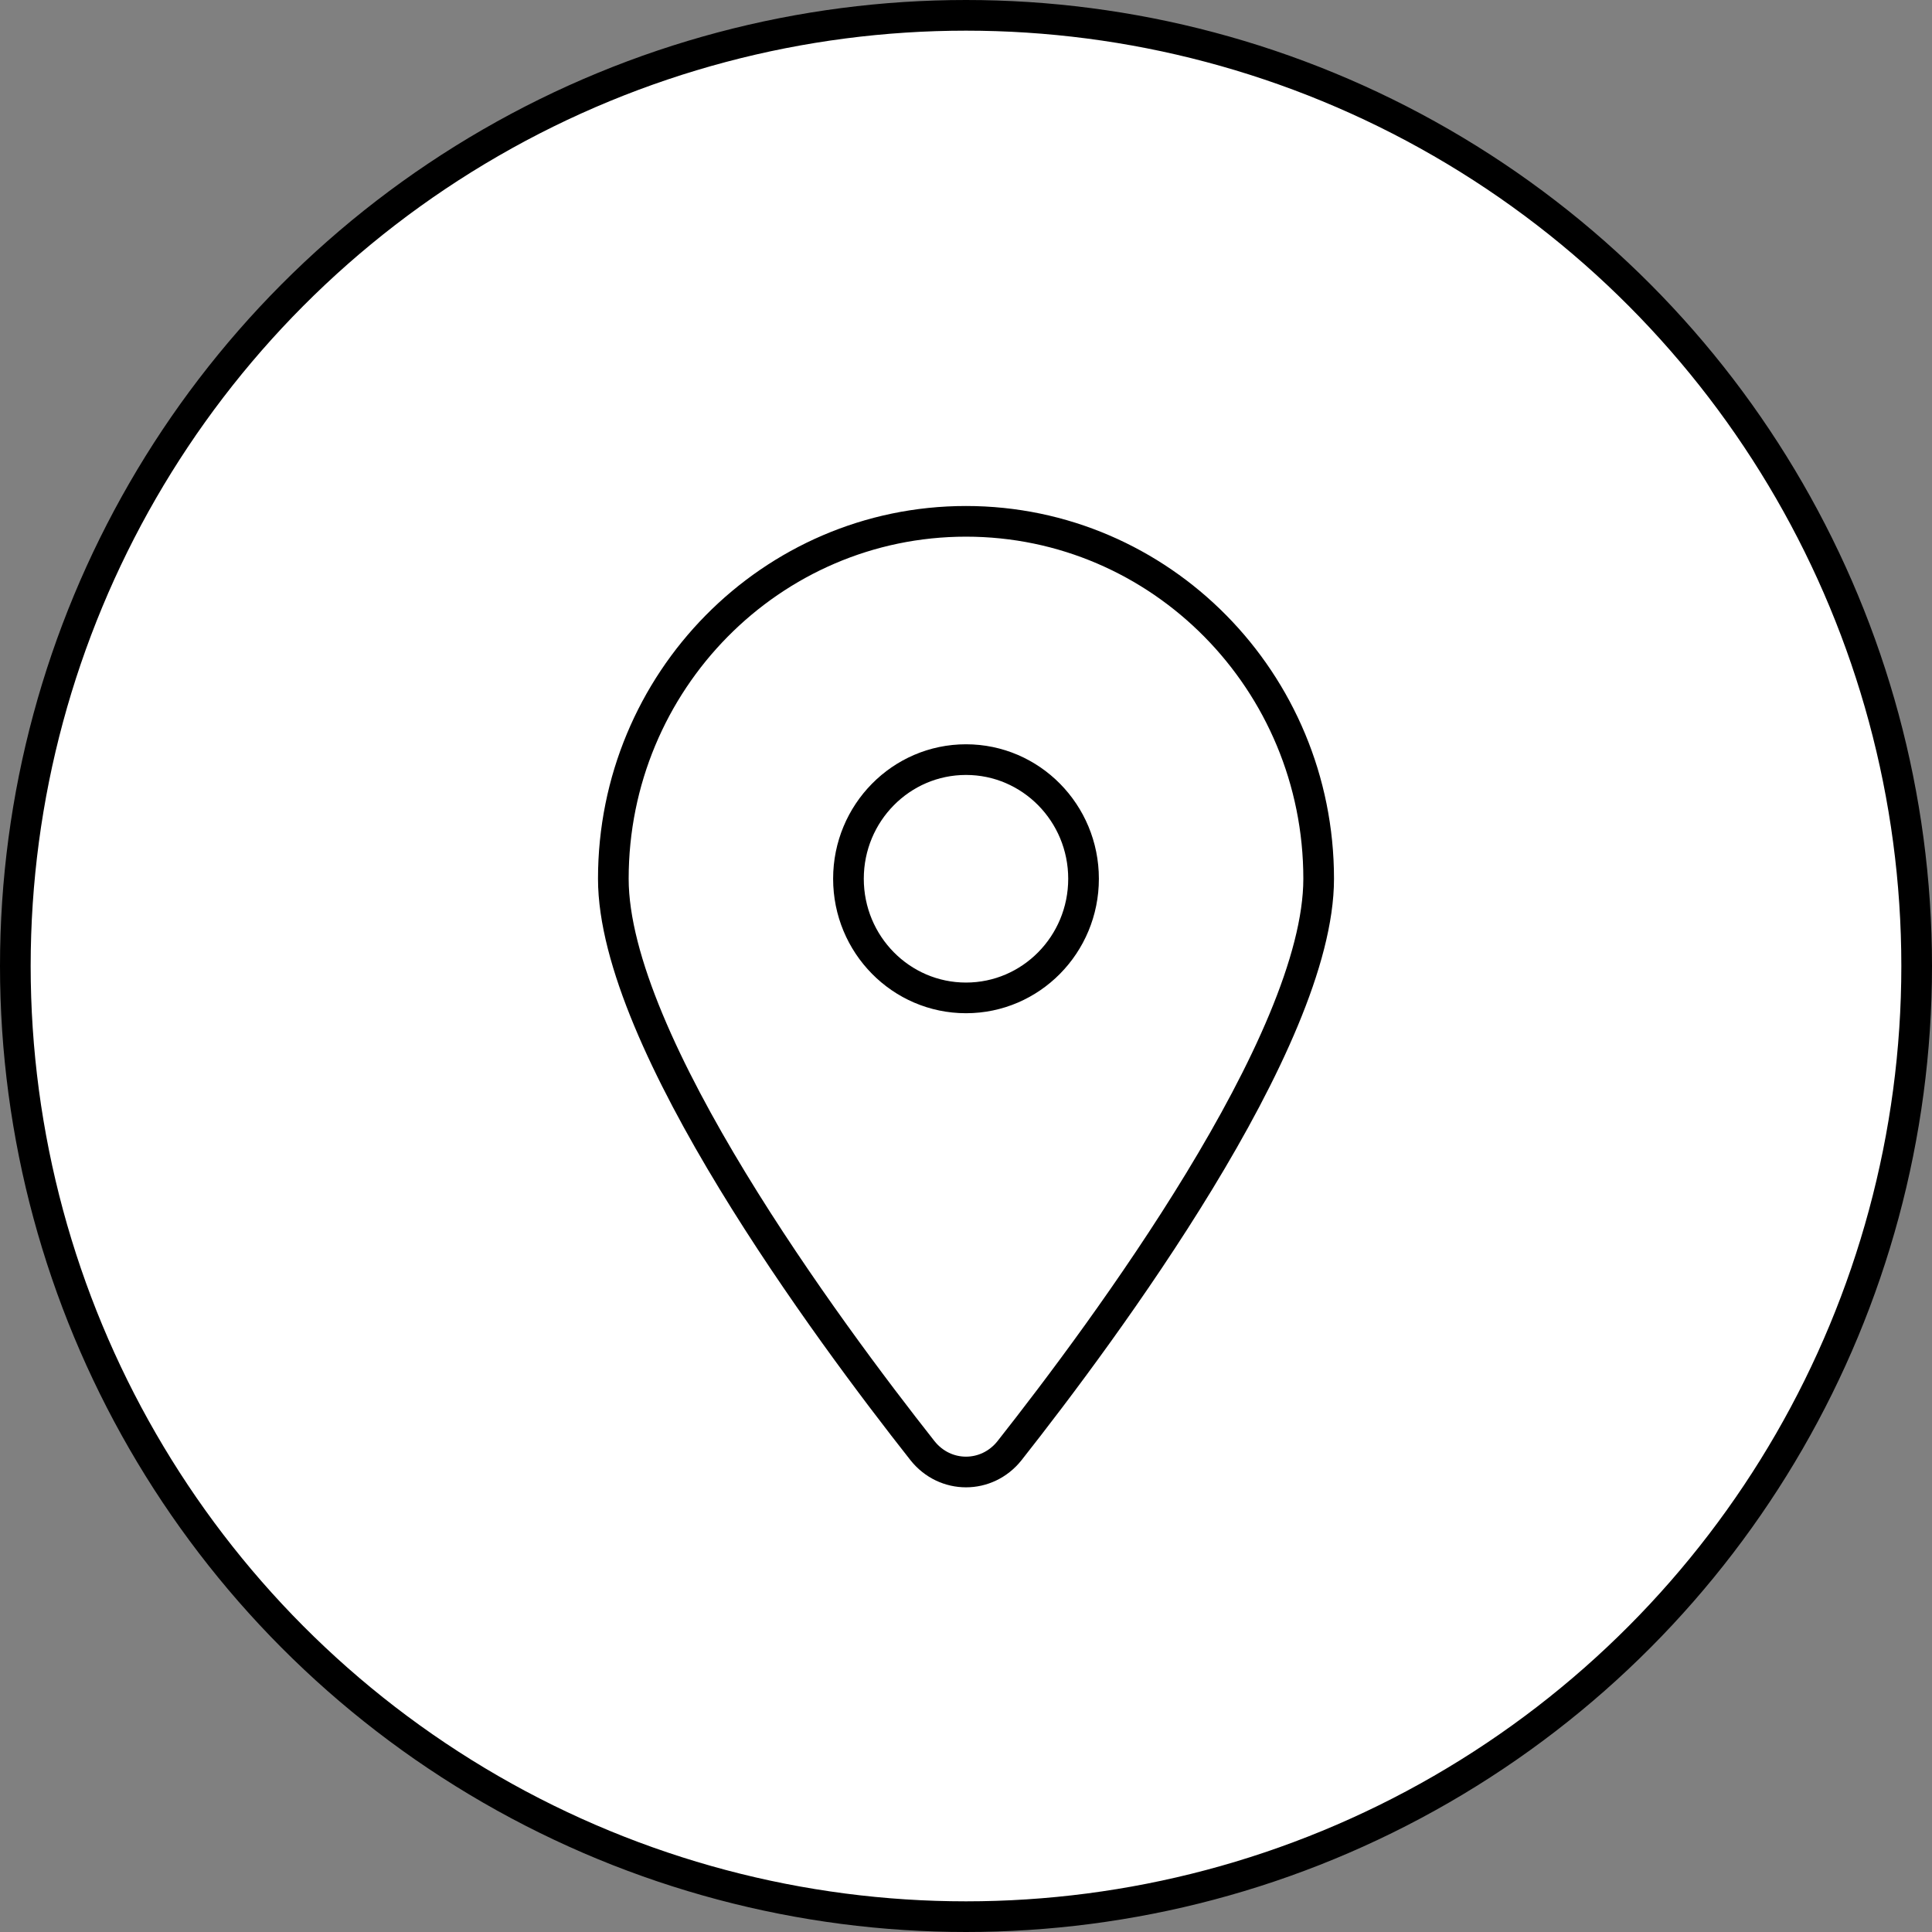
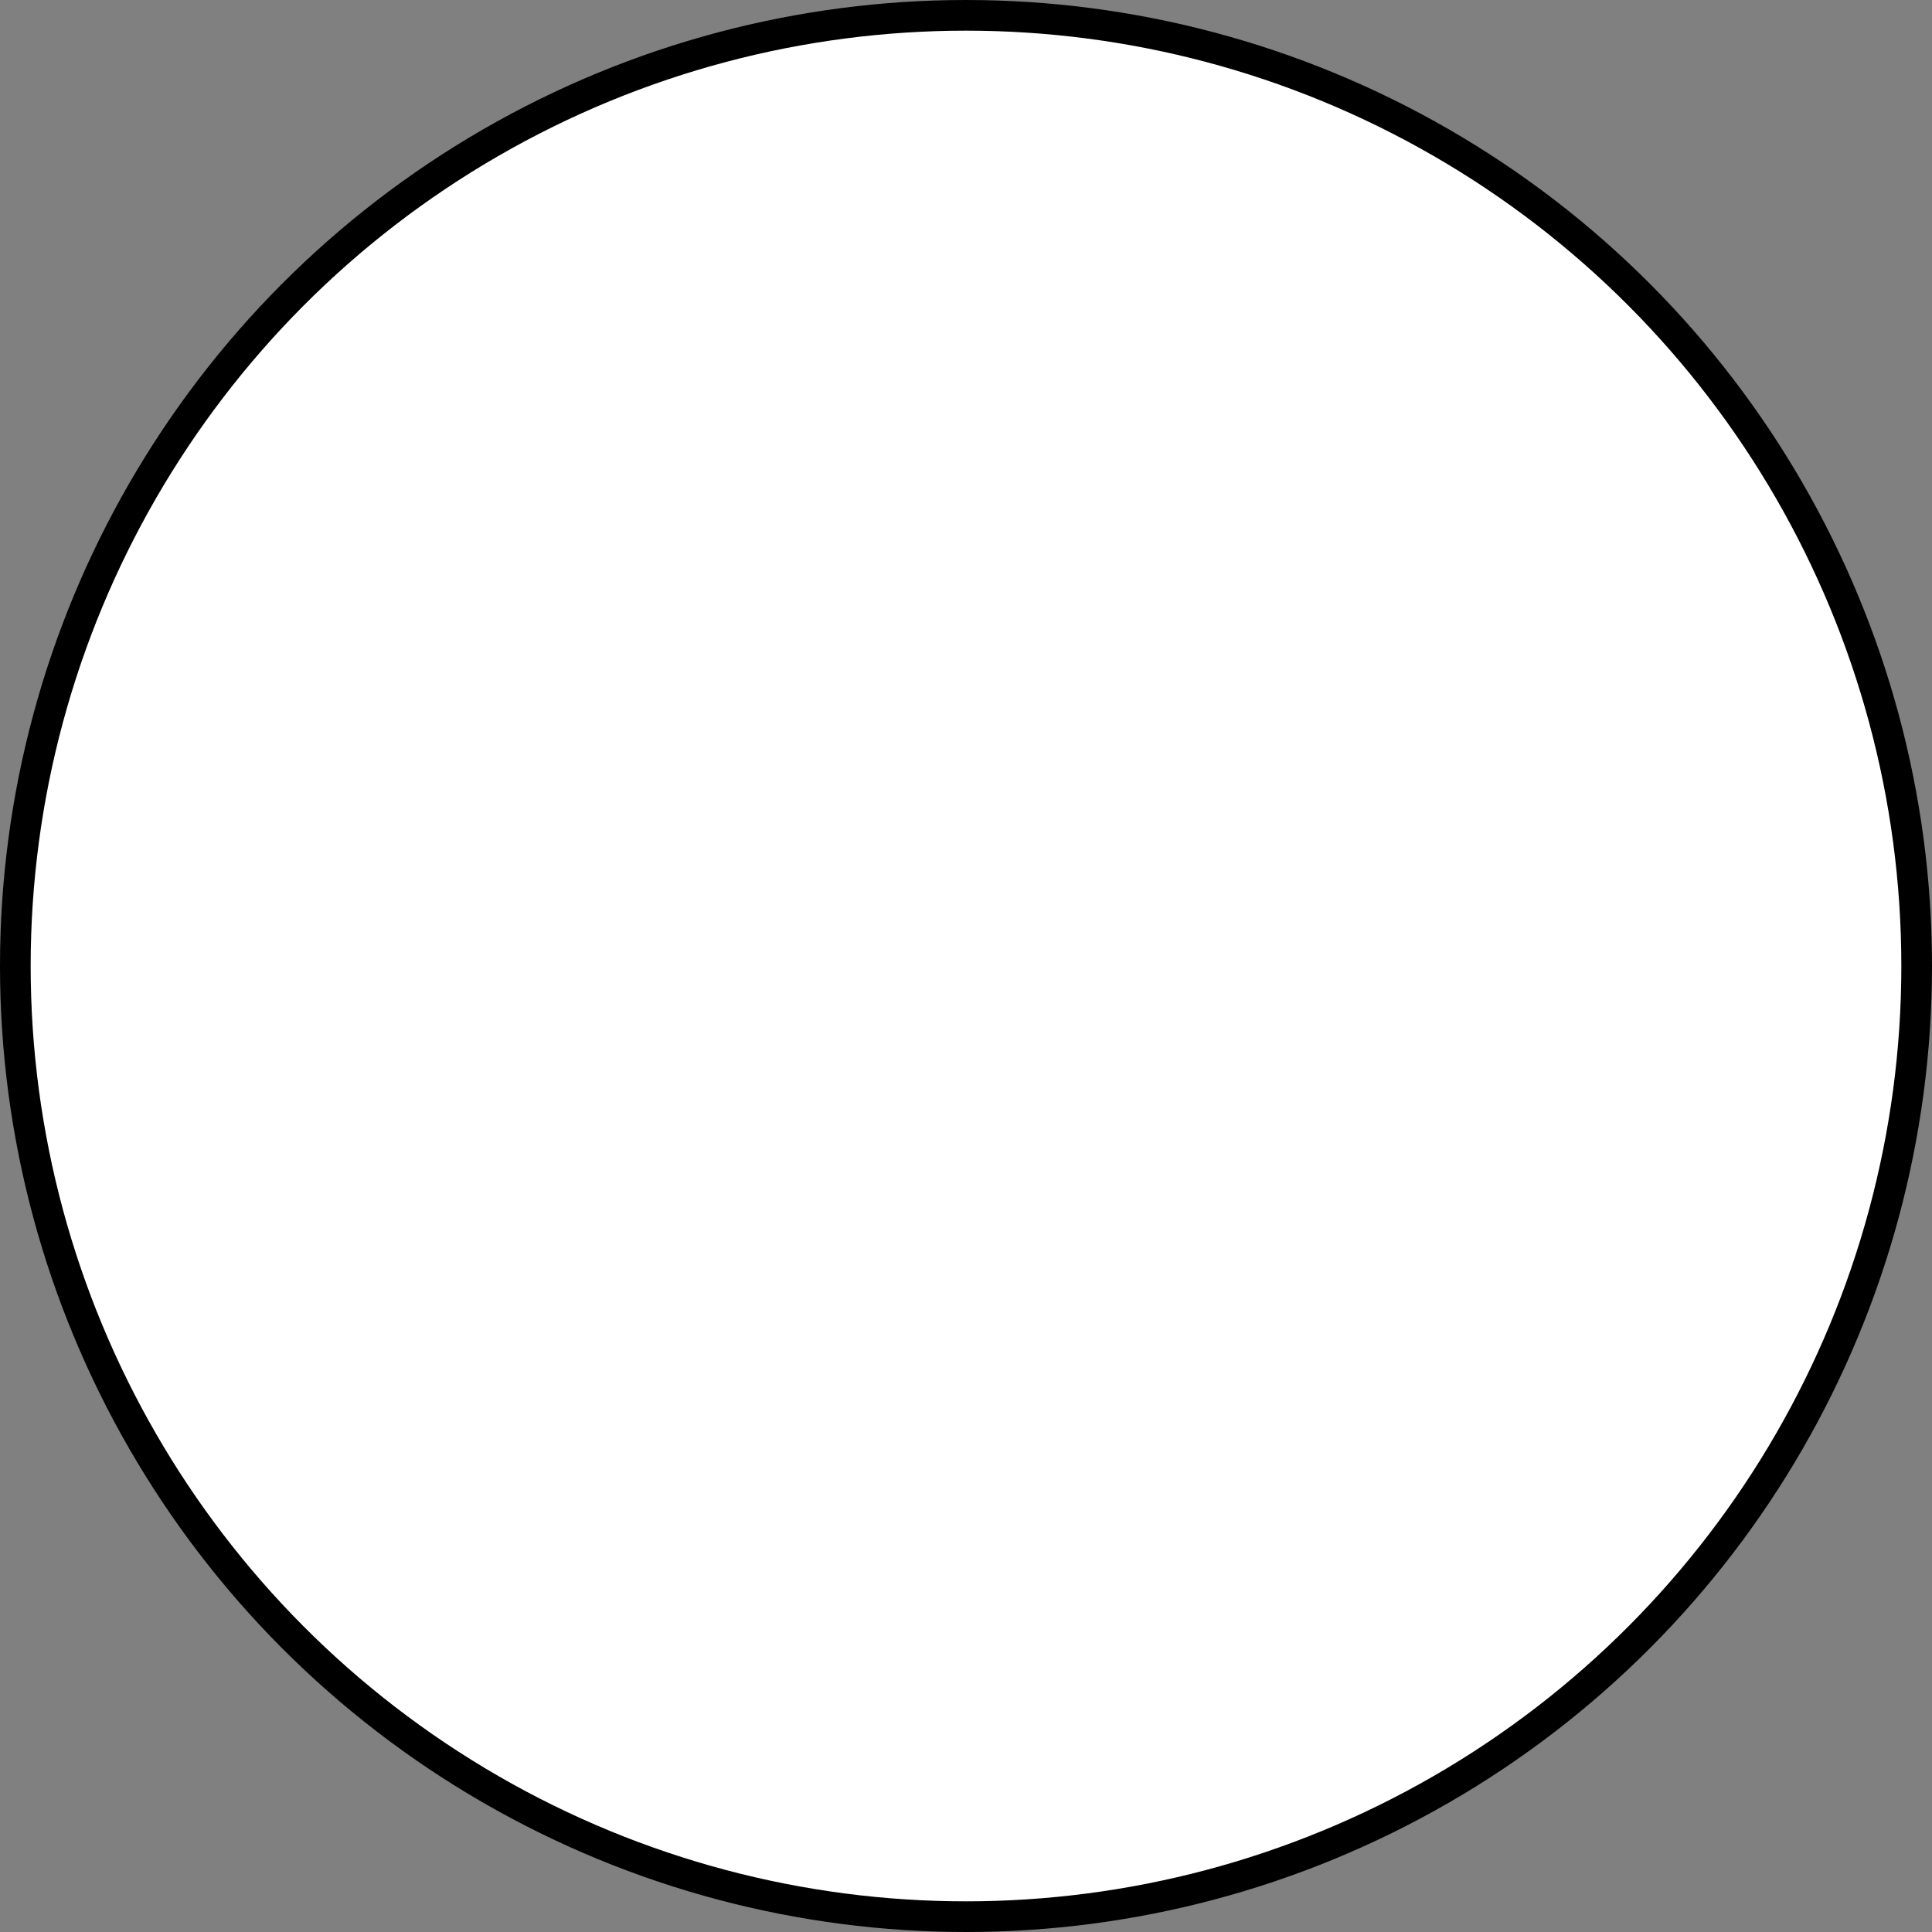
<svg xmlns="http://www.w3.org/2000/svg" width="63px" height="63px" viewBox="0 0 63 63" version="1.1">
  <rect x="0" y="0" width="63" height="63" fill="#808080" stroke="none" />
  <title>Group 44 Copy</title>
  <g id="FINAL-" stroke="none" stroke-width="1" fill="none" fill-rule="evenodd">
    <g id="Group-44-Copy">
      <circle id="Oval" stroke="#000000" fill="#ffffff" cx="31.5" cy="31.5" r="31" />
-       <path d="M32.92,47.303 C35.992,43.406 43,33.961 43,28.655 C43,22.221 37.849,17 31.5,17 C25.151,17 20,22.221 20,28.655 C20,33.961 27.008,43.406 30.08,47.303 C30.817,48.232 32.183,48.232 32.92,47.303 Z M31.5,24.77 C33.617,24.77 35.333,26.51 35.333,28.655 C35.333,30.801 33.617,32.54 31.5,32.54 C29.383,32.54 27.667,30.801 27.667,28.655 C27.667,26.51 29.383,24.77 31.5,24.77 Z" id="Shape" stroke="#000000" fill-rule="nonzero" />
    </g>
  </g>
</svg>